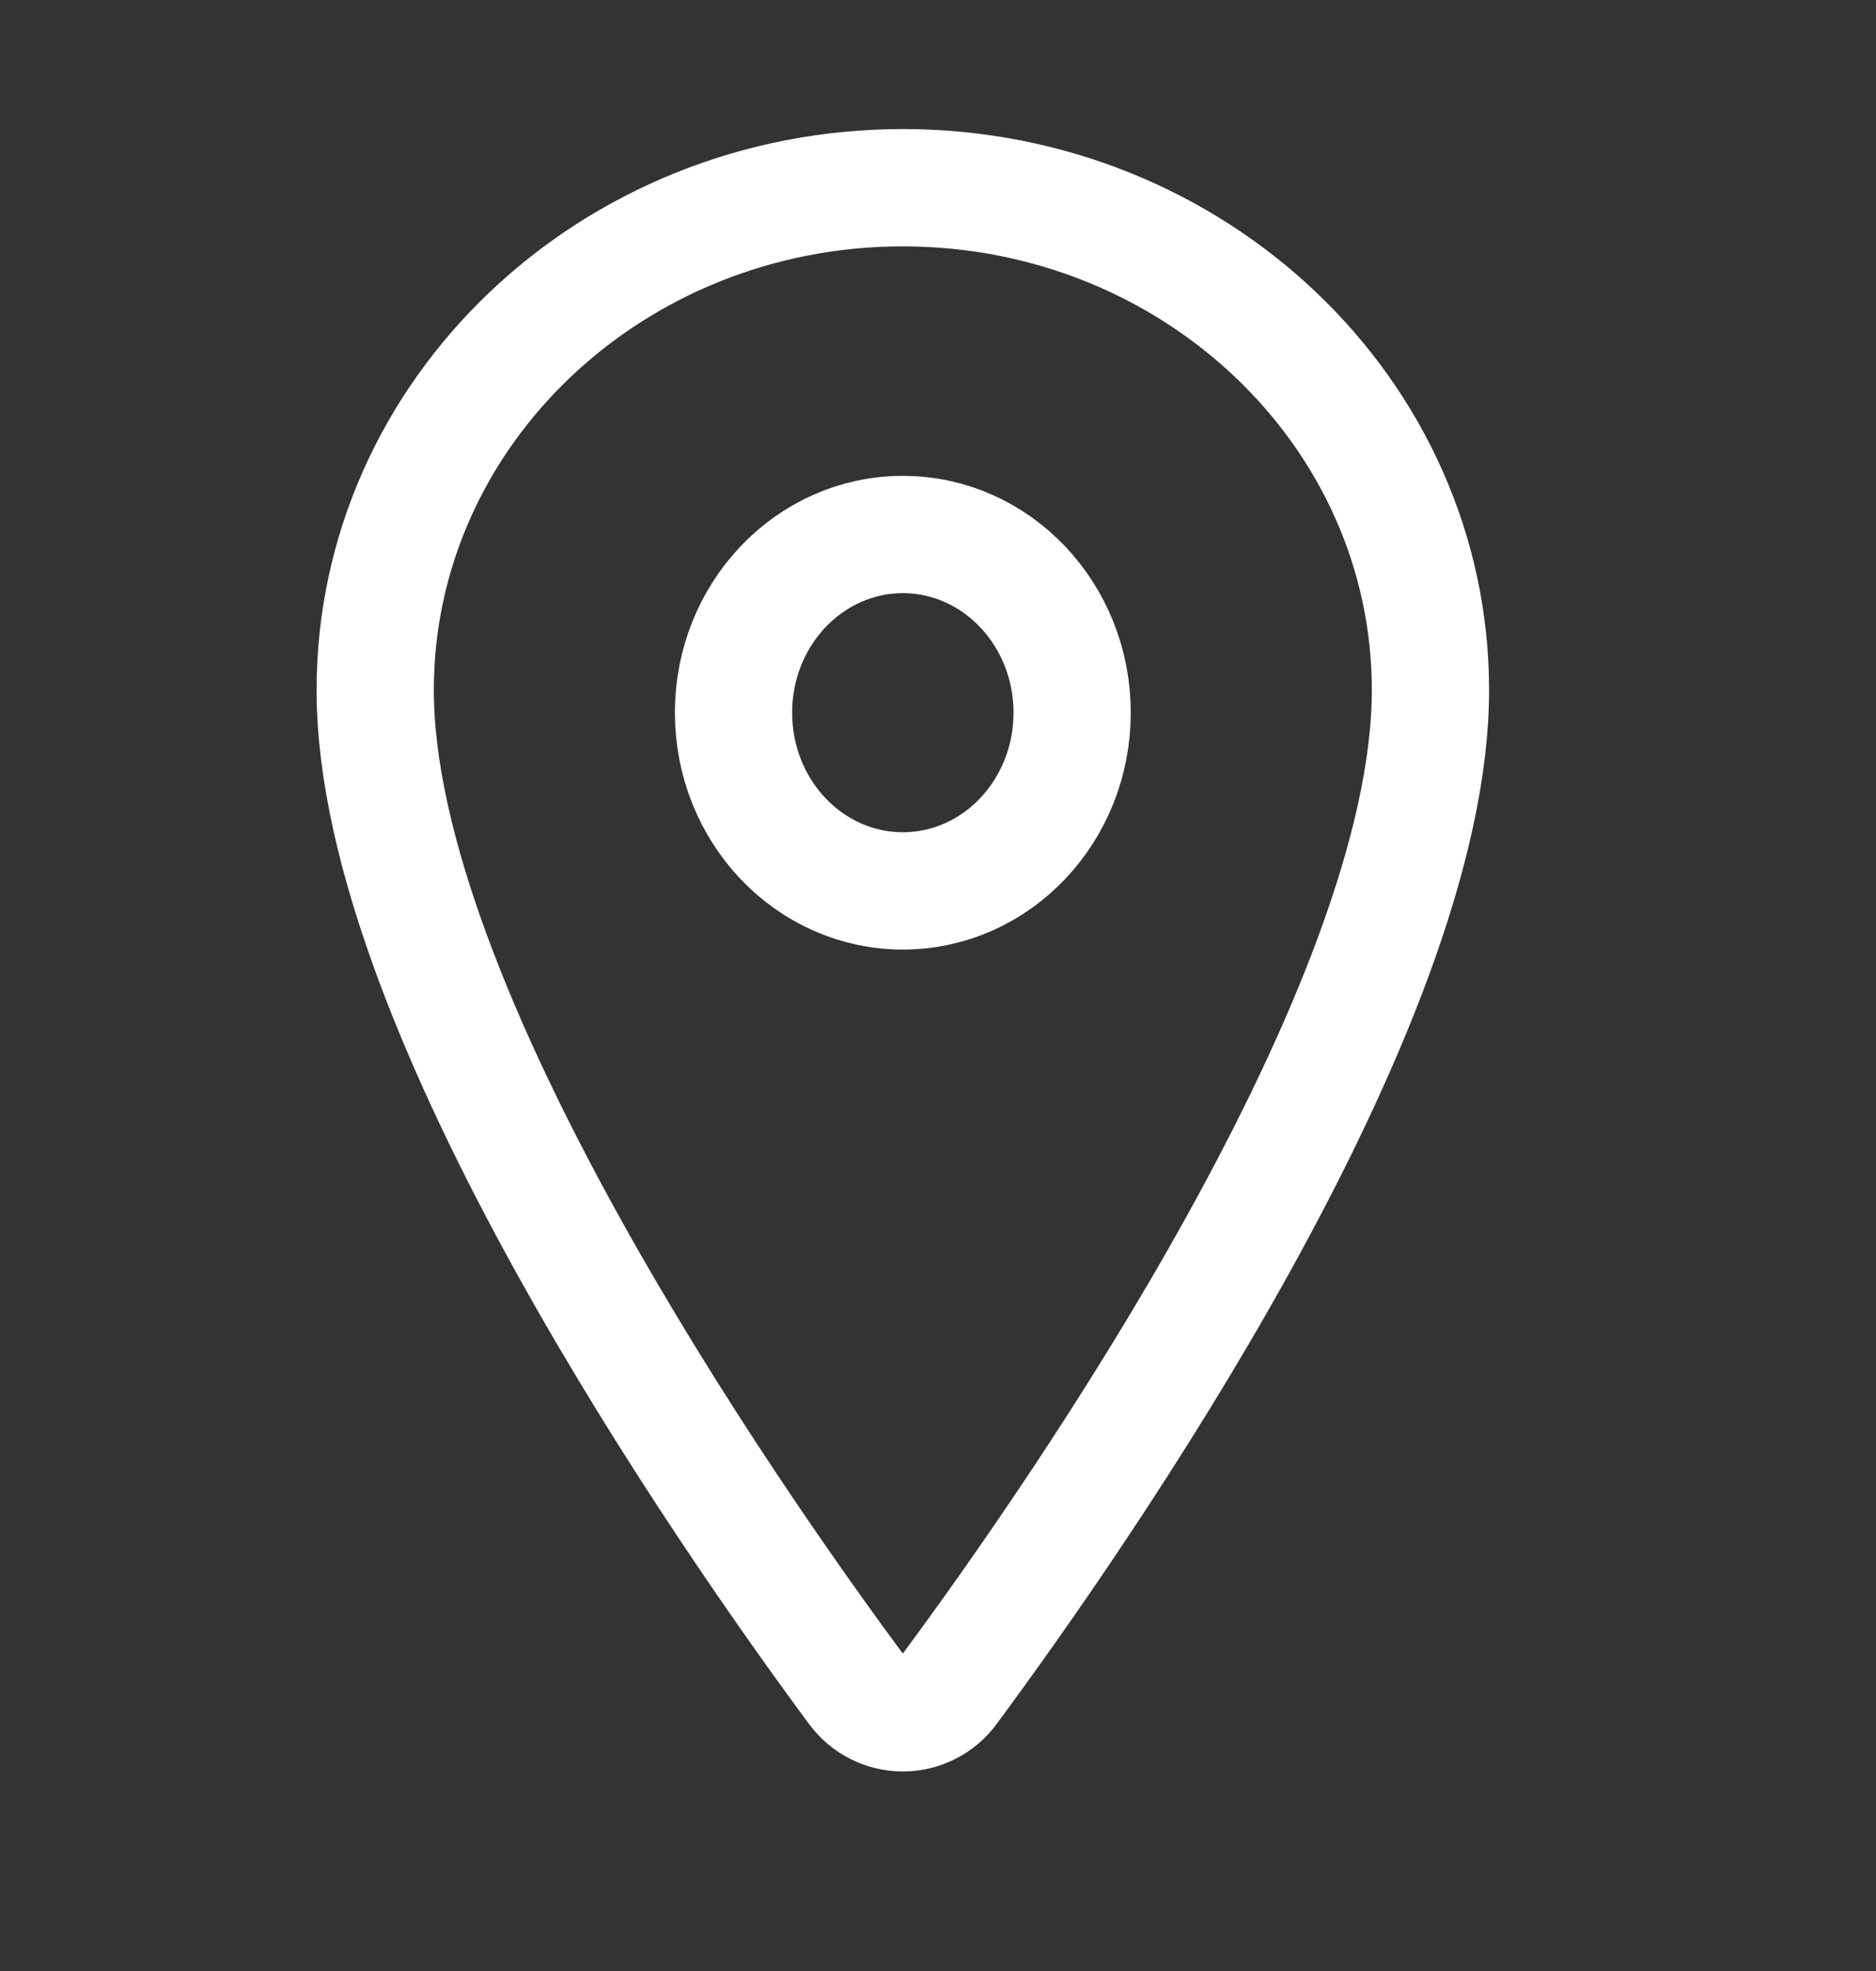
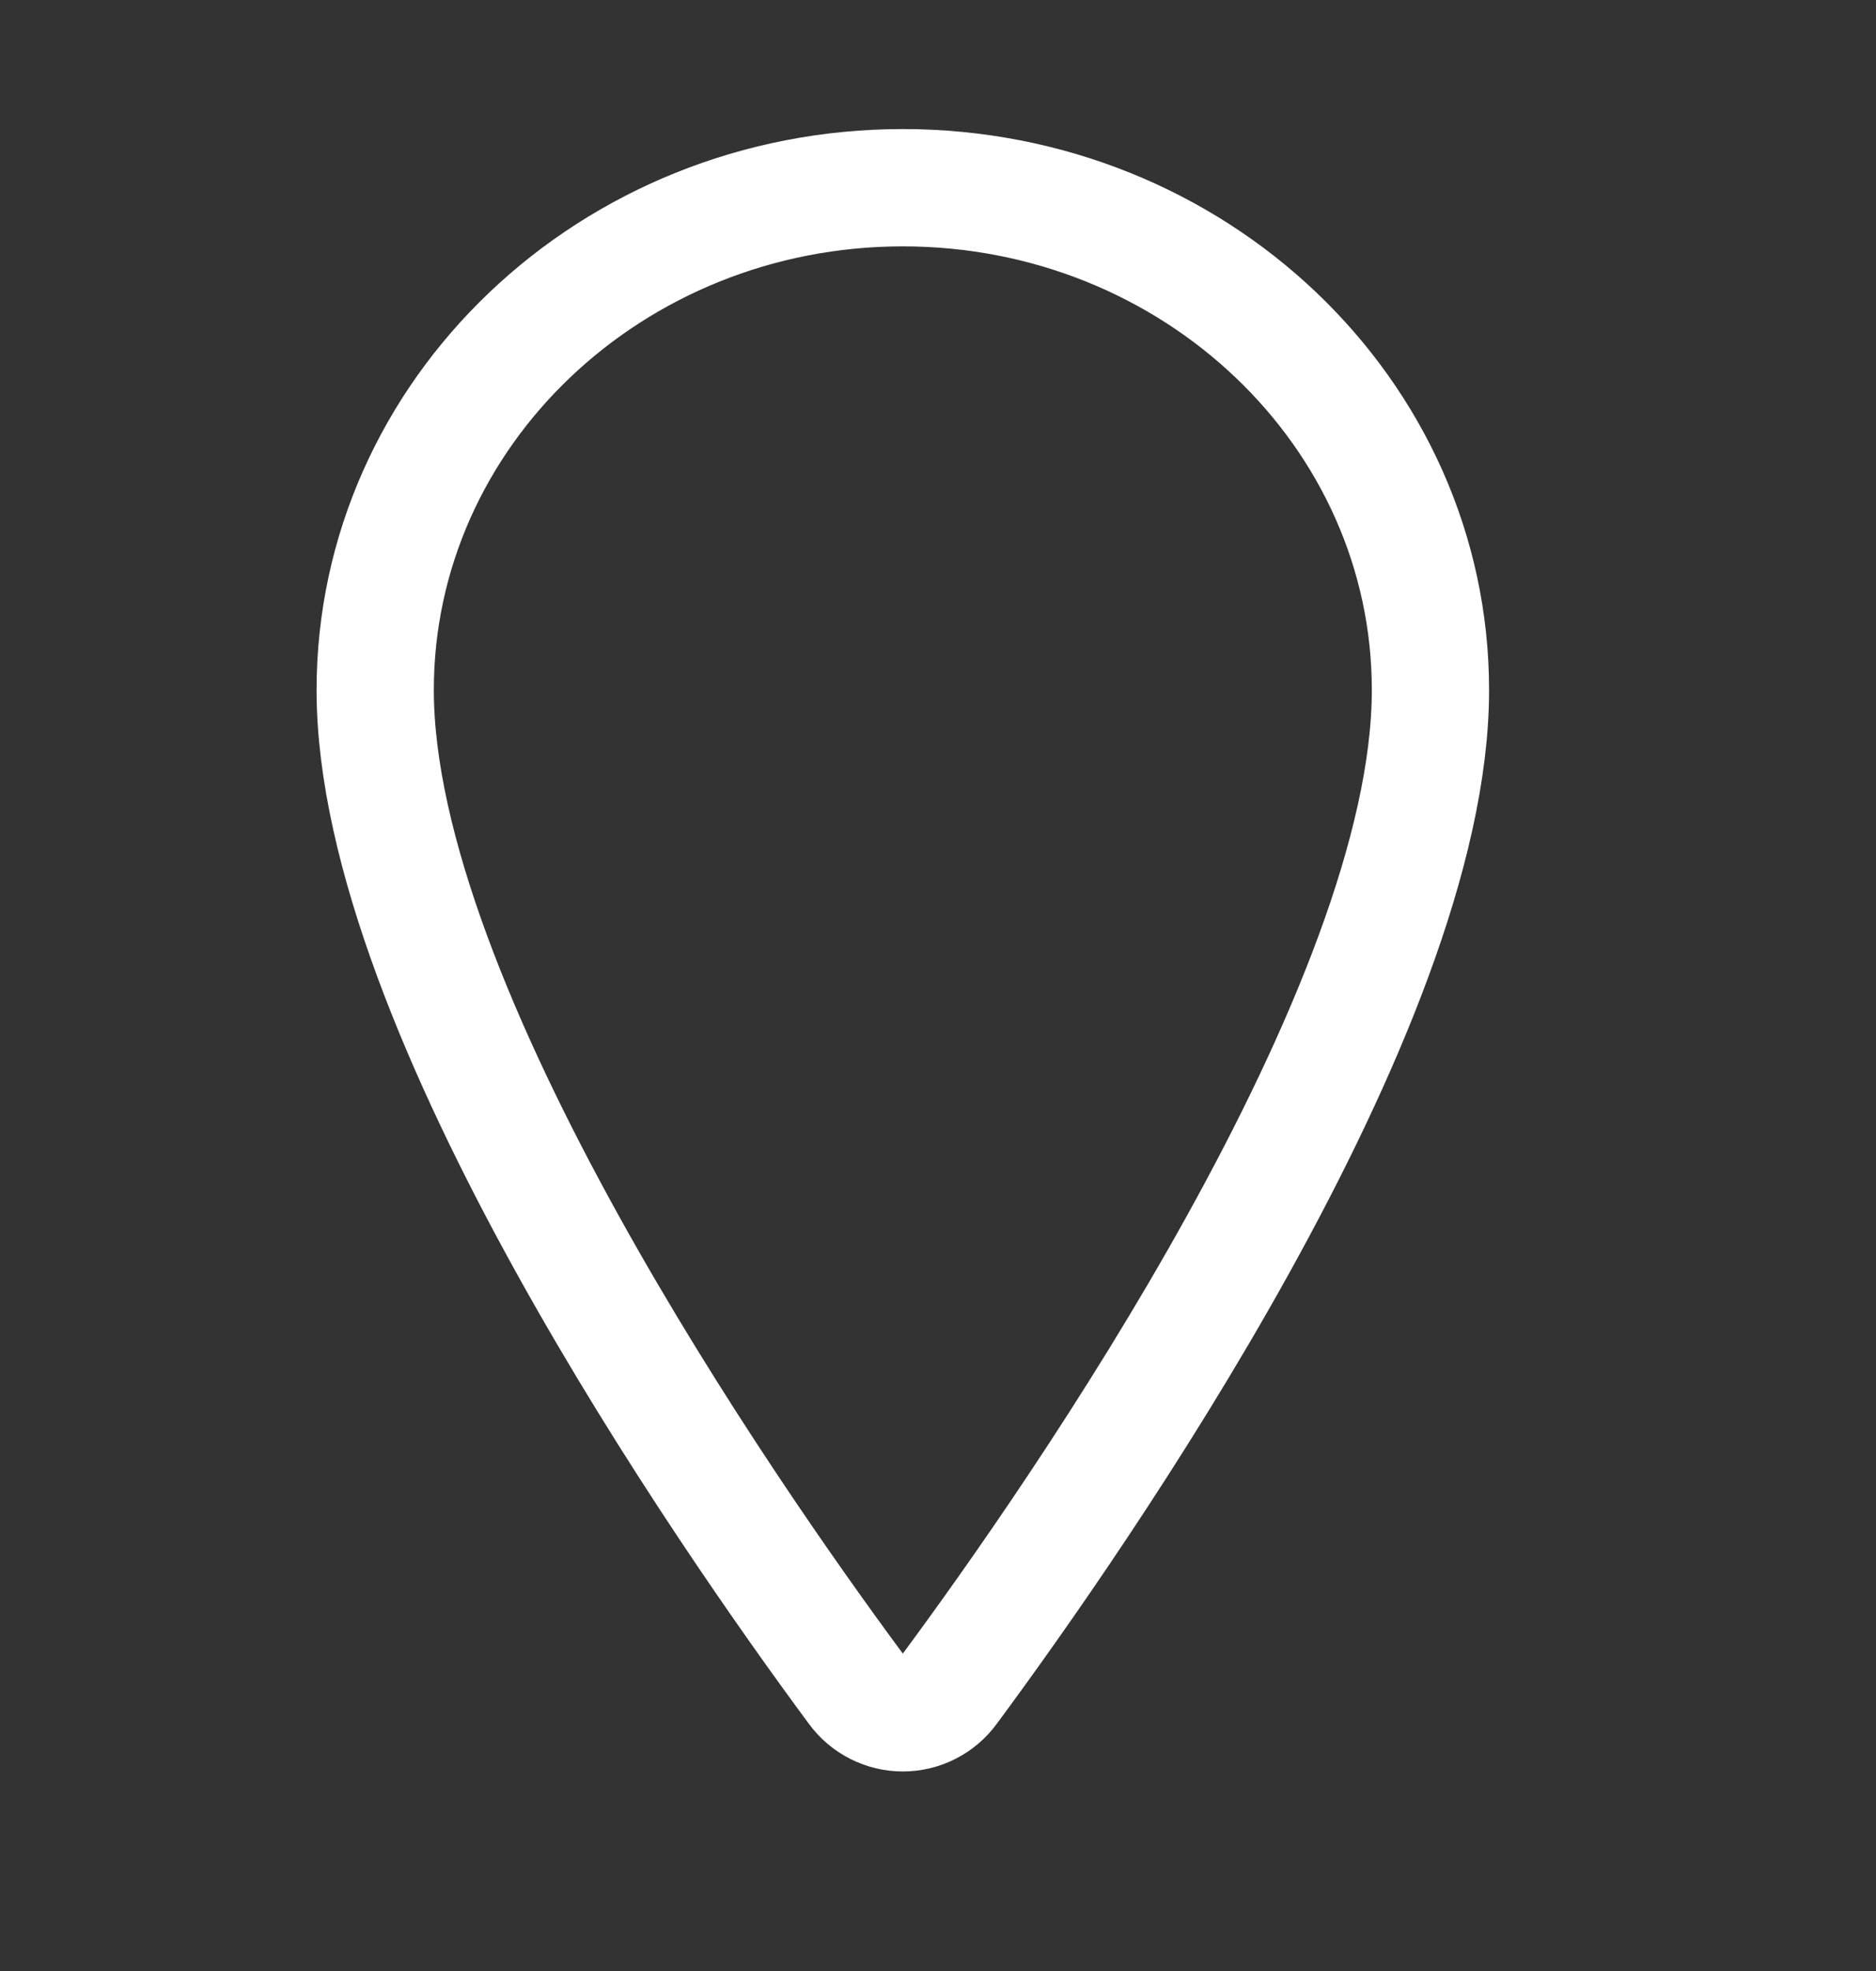
<svg xmlns="http://www.w3.org/2000/svg" width="20" height="21" viewBox="0 0 20 21" fill="none">
  <rect x="0" y="0" width="20" height="21" fill="#333333" stroke="none" />
  <path d="M9.625 2C6.52 2 4 4.398 4 7.352C4 10.75 7.75 16.136 9.127 17.996C9.184 18.074 9.259 18.138 9.346 18.182C9.432 18.226 9.528 18.249 9.625 18.249C9.722 18.249 9.818 18.226 9.904 18.182C9.991 18.138 10.066 18.074 10.123 17.996C11.5 16.136 15.25 10.753 15.25 7.352C15.25 4.398 12.73 2 9.625 2Z" stroke="white" stroke-width="1.25" stroke-linecap="round" stroke-linejoin="round" />
-   <path d="M9.625 9.492C10.622 9.492 11.43 8.642 11.43 7.593C11.43 6.545 10.622 5.695 9.625 5.695C8.628 5.695 7.82 6.545 7.82 7.593C7.82 8.642 8.628 9.492 9.625 9.492Z" stroke="white" stroke-width="1.25" stroke-linecap="round" stroke-linejoin="round" />
</svg>